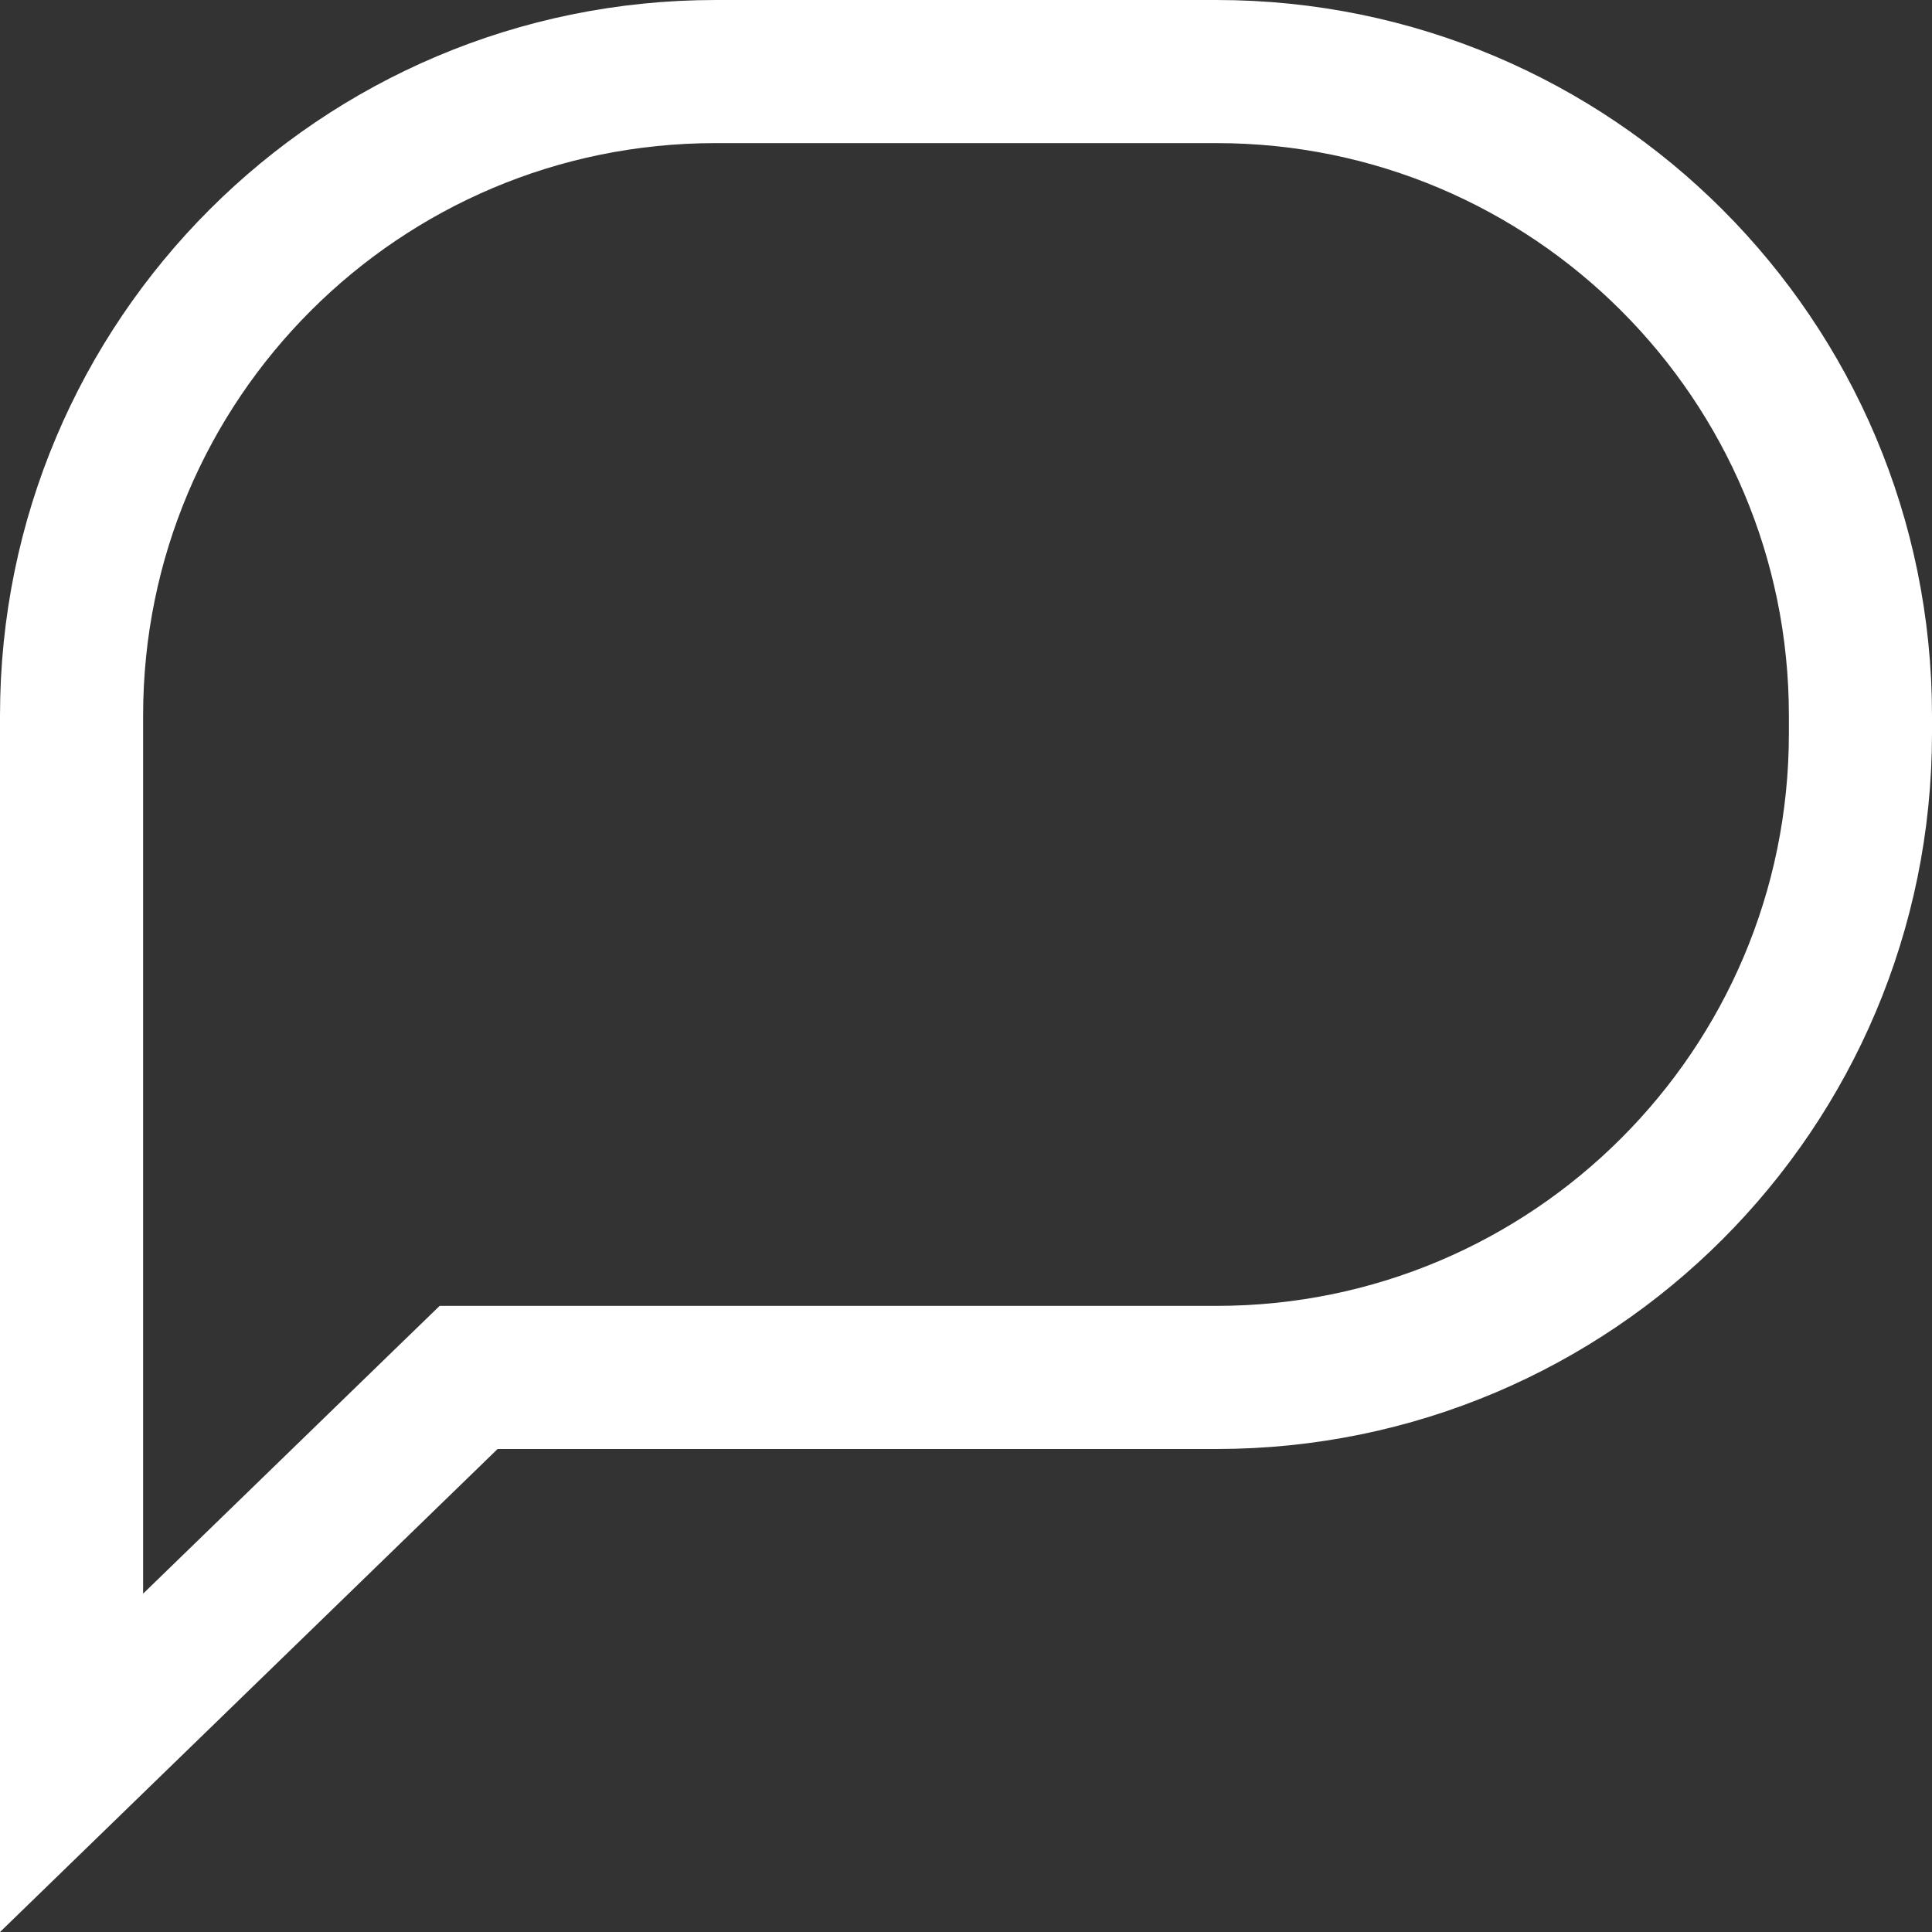
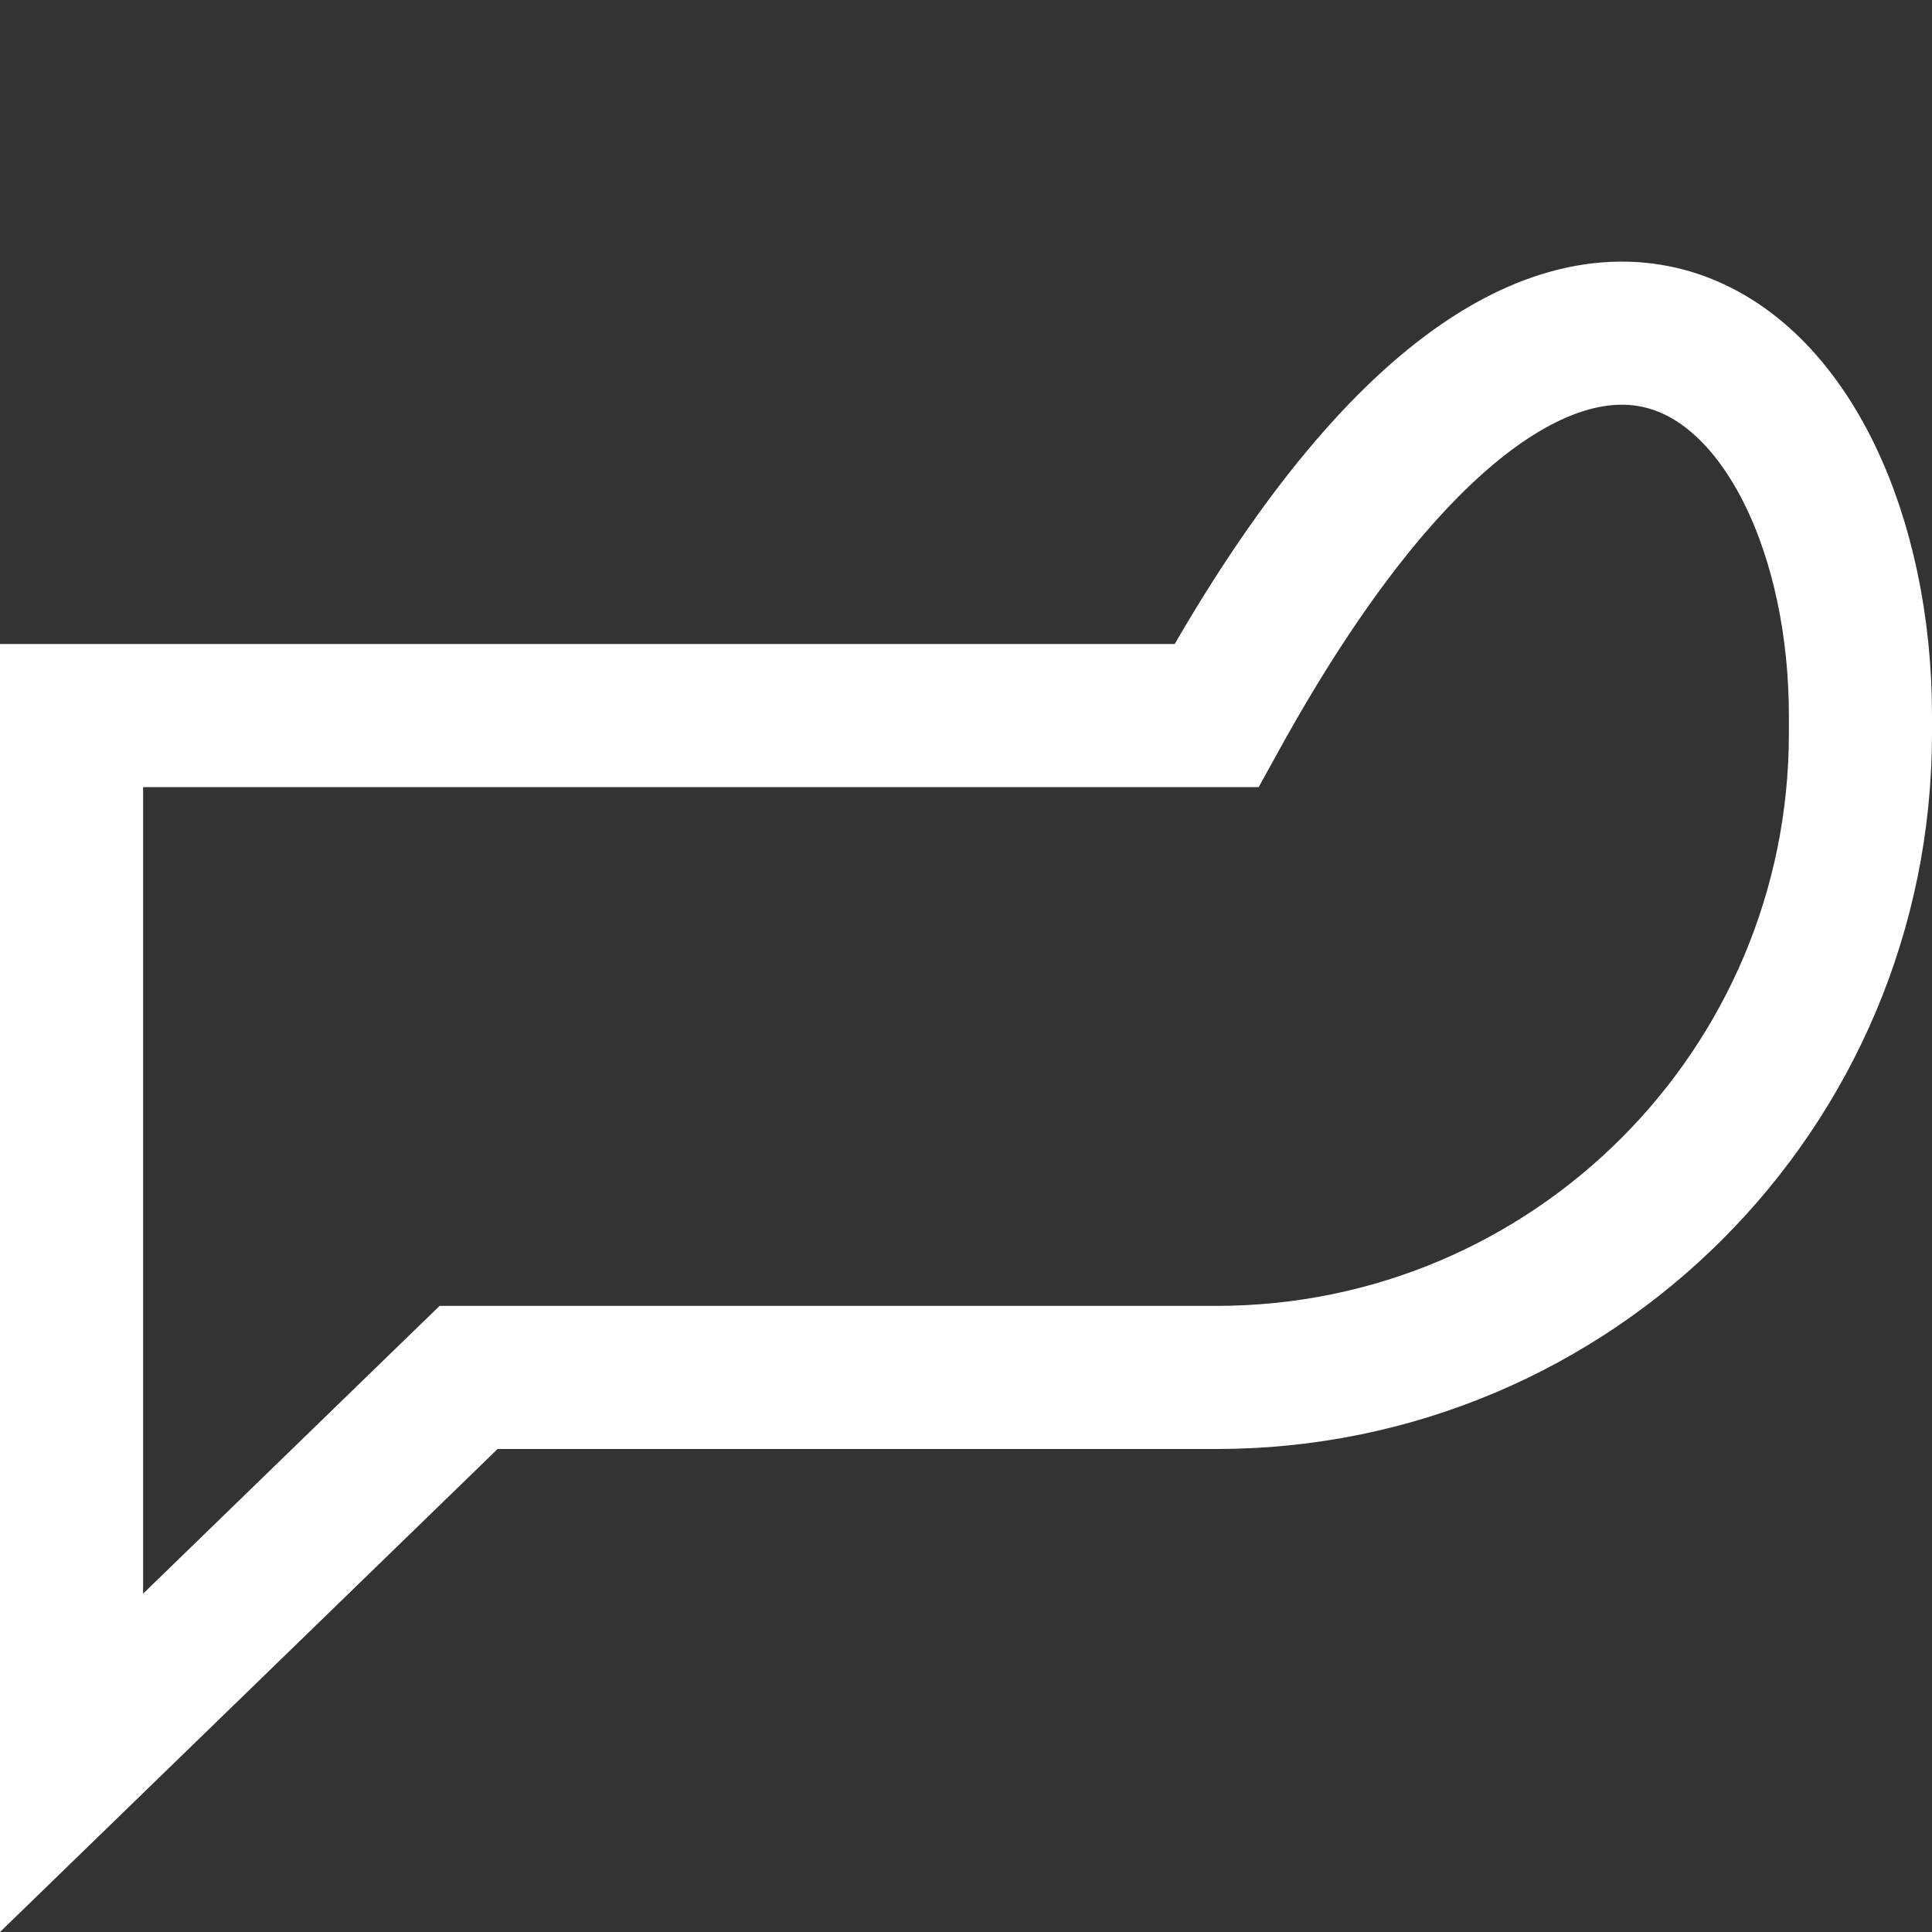
<svg xmlns="http://www.w3.org/2000/svg" width="27" height="27" viewBox="0 0 27 27" fill="none">
  <rect x="0" y="0" width="27" height="27" fill="#333333" stroke="none" />
-   <path d="M6.955 19.25H6.549L6.258 19.532L1 24.636V20.25V10C1 5.029 5.029 1 10 1H17C21.971 1 26 5.029 26 10V10.25C26 15.221 21.971 19.25 17 19.25H6.955Z" stroke="white" stroke-width="2" />
+   <path d="M6.955 19.25H6.549L6.258 19.532L1 24.636V20.25V10H17C21.971 1 26 5.029 26 10V10.25C26 15.221 21.971 19.25 17 19.25H6.955Z" stroke="white" stroke-width="2" />
</svg>